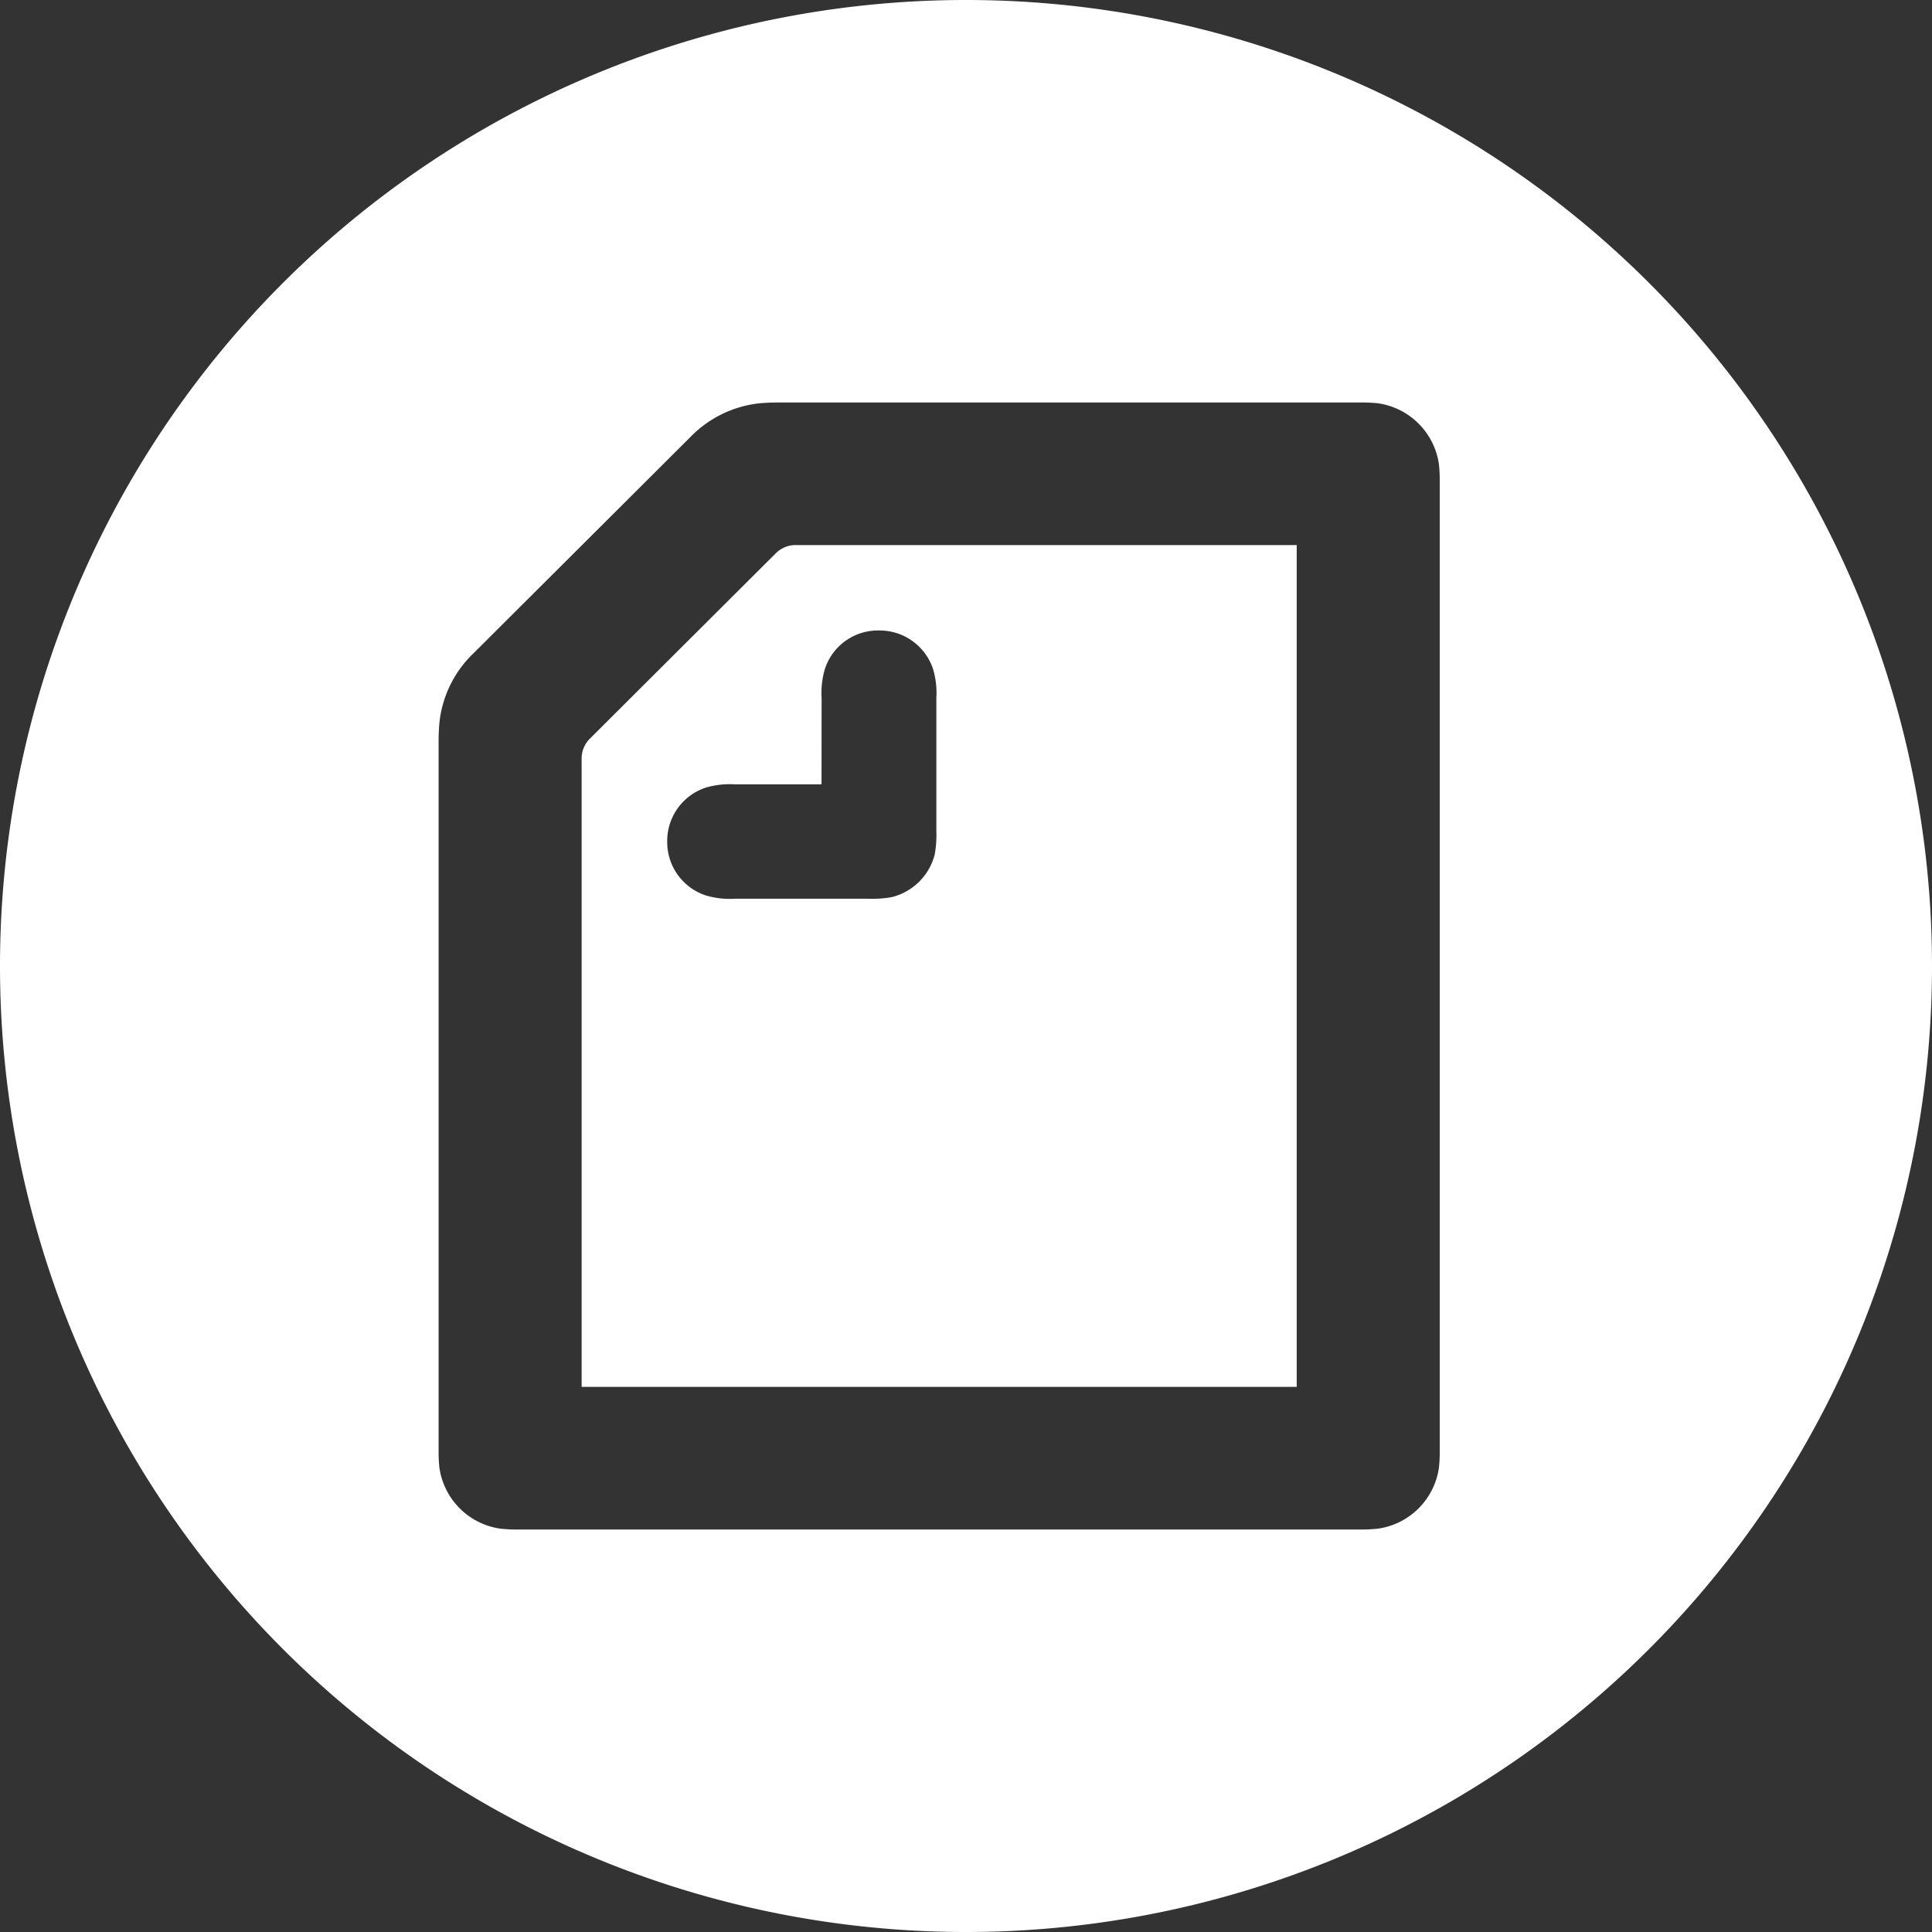
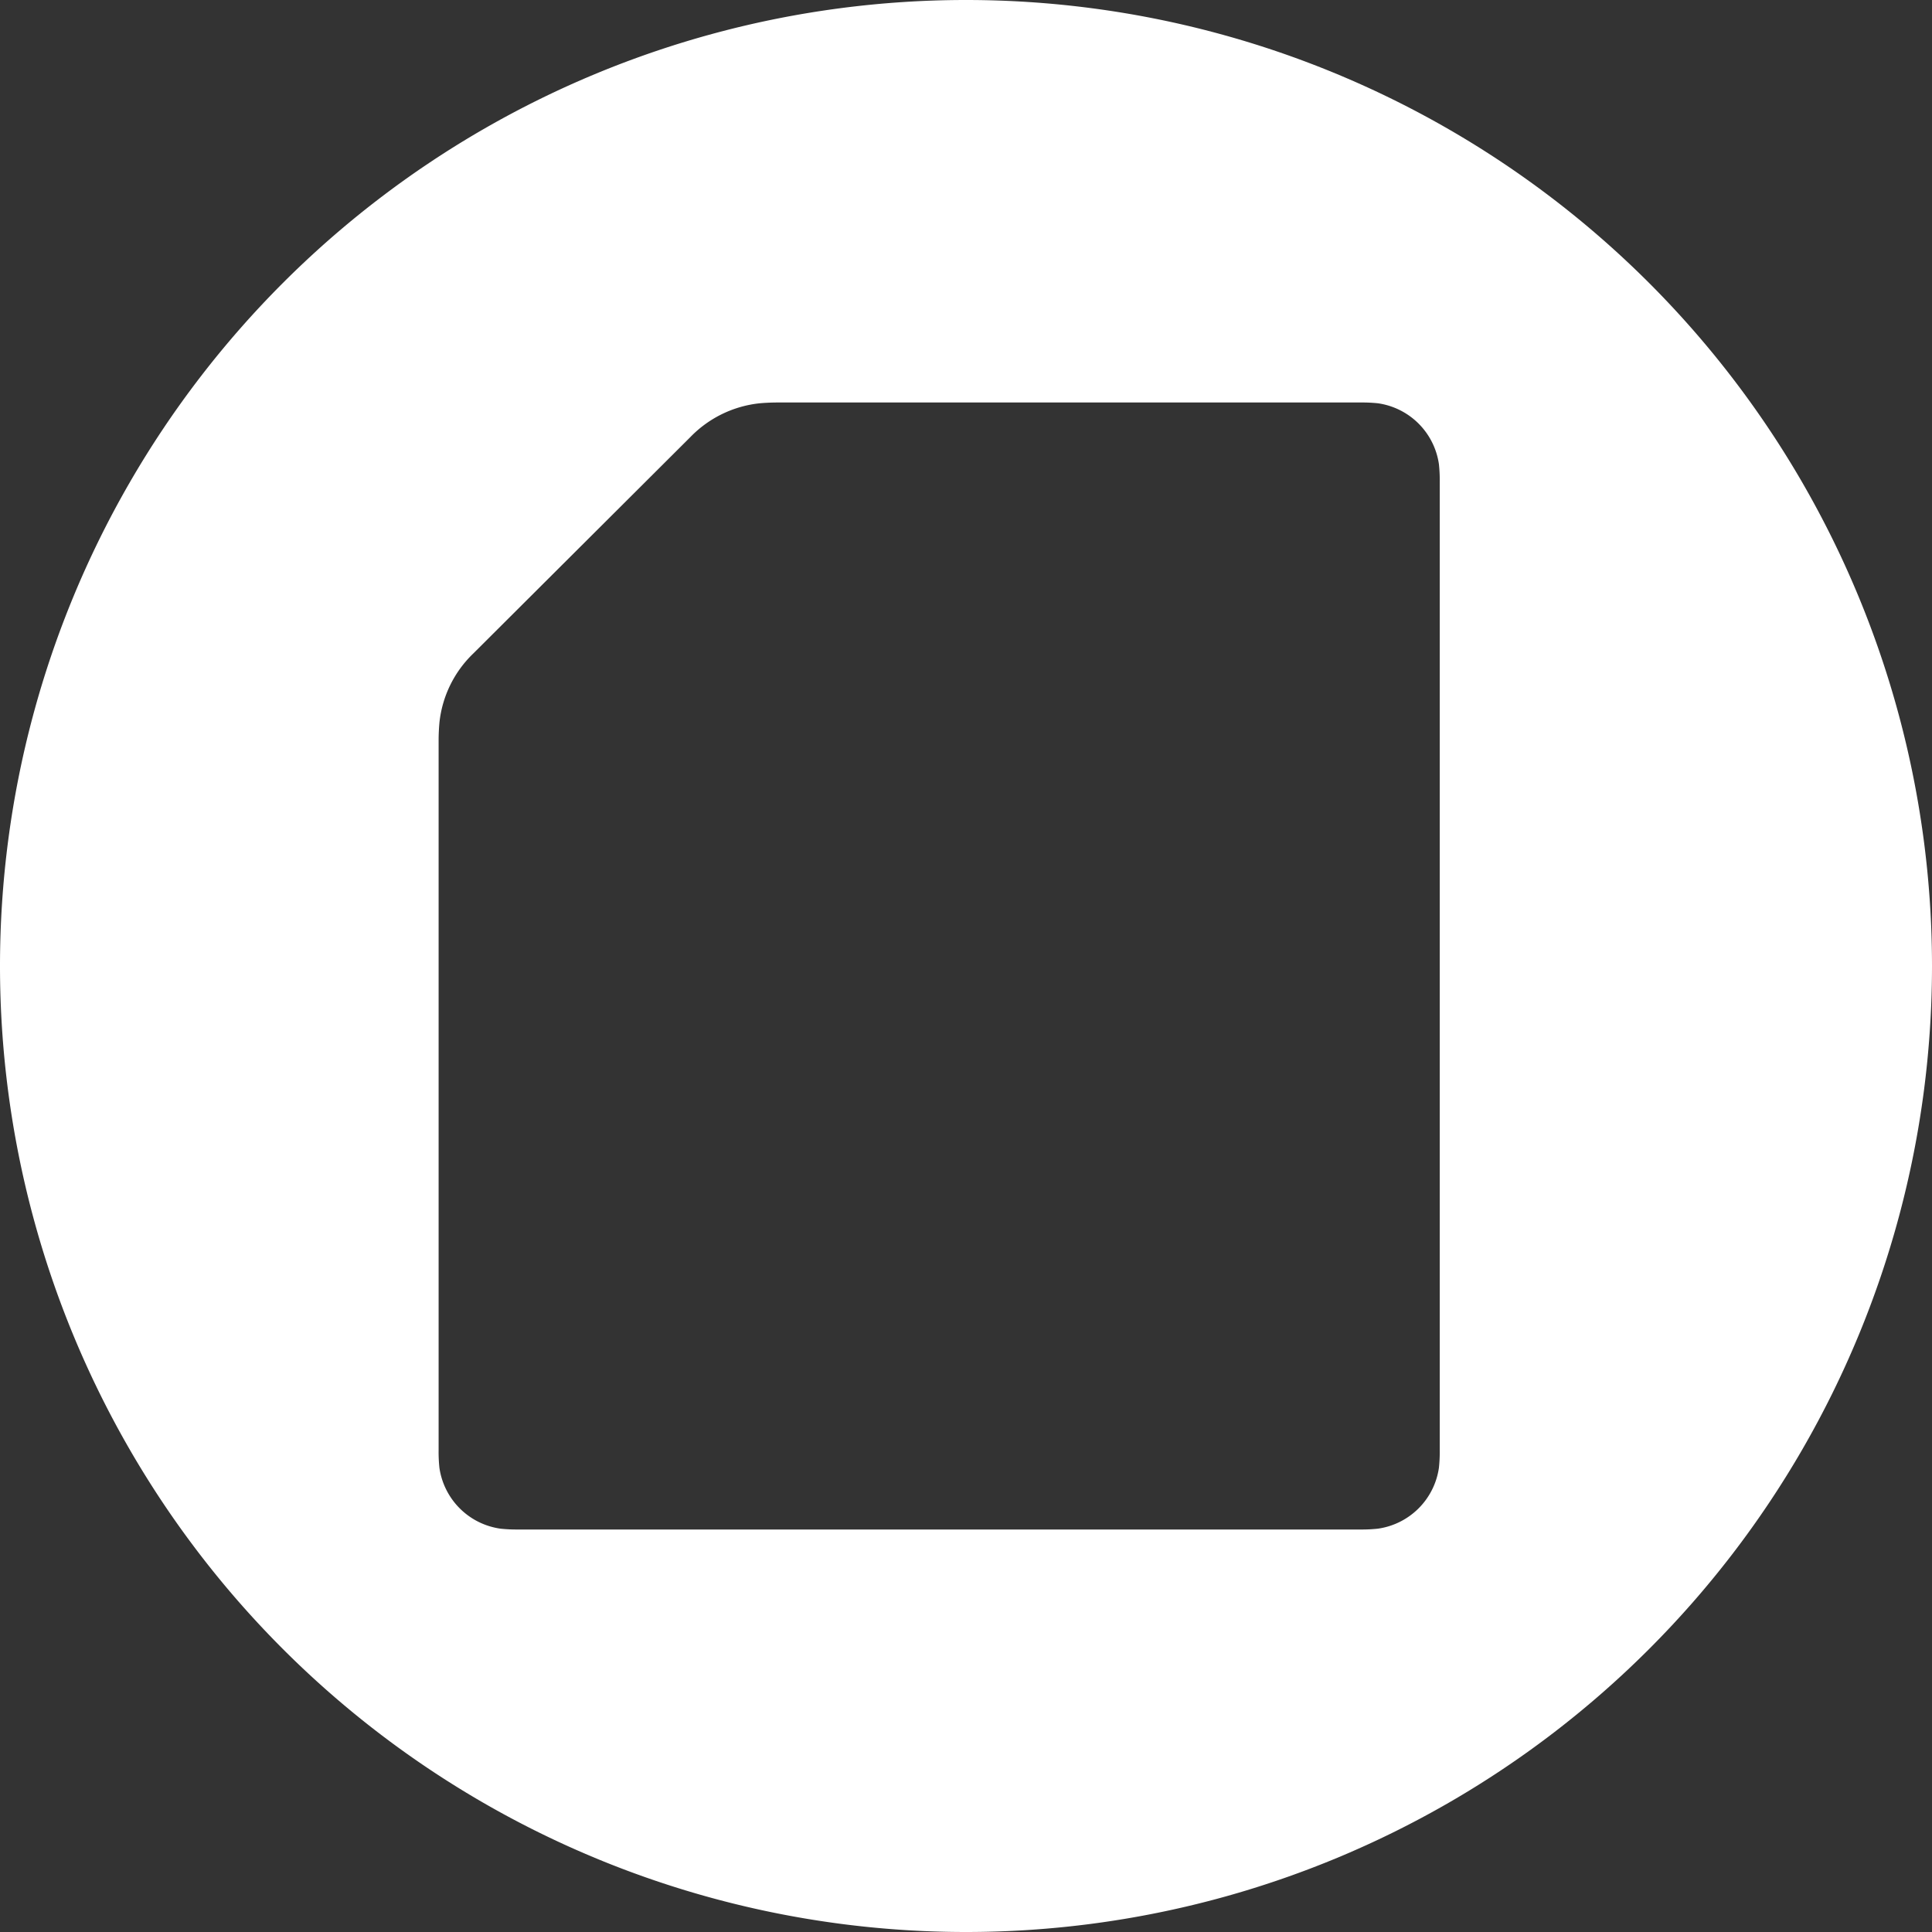
<svg xmlns="http://www.w3.org/2000/svg" width="40" height="40" viewBox="0 0 72 72">
  <rect x="0" y="0" width="72" height="72" fill="#333333" stroke="none" />
  <g transform="translate(-864 -48)">
    <g transform="translate(1046.194 -16.758)">
-       <path d="M-153.291,85.386l-6.911,6.89a1.042,1.042,0,0,0-.316.766v23.4h26.649V85.071h-18.654A1.045,1.045,0,0,0-153.291,85.386Zm1.716,5.389a3.164,3.164,0,0,1,.12-1.08,2.08,2.08,0,0,1,2.018-1.441,2.1,2.1,0,0,1,2.017,1.441,3.133,3.133,0,0,1,.121,1.08v4.954a4.118,4.118,0,0,1-.06.871,2.2,2.2,0,0,1-1.6,1.591,4.137,4.137,0,0,1-.874.06H-154.8a3.155,3.155,0,0,1-1.084-.121,2.092,2.092,0,0,1-1.445-2.011,2.092,2.092,0,0,1,1.445-2.011,3.186,3.186,0,0,1,1.084-.12h3.222Z" fill="#fff" />
      <path d="M-146.194,64.758a36,36,0,0,0-36,36,36,36,0,0,0,36,36,36,36,0,0,0,36-36A36,36,0,0,0-146.194,64.758Zm17.655,54.042a5.538,5.538,0,0,1-.031.661,2.677,2.677,0,0,1-2.273,2.266,5.562,5.562,0,0,1-.662.031h-31.377a5.563,5.563,0,0,1-.662-.031,2.677,2.677,0,0,1-2.274-2.266,5.611,5.611,0,0,1-.03-.661V92.336c0-.24.015-.48.03-.645a4.178,4.178,0,0,1,1.265-2.582l8.085-8.061a4.209,4.209,0,0,1,2.589-1.261c.166-.015.407-.029.648-.029h21.726a5.706,5.706,0,0,1,.662.029,2.679,2.679,0,0,1,2.273,2.267,5.538,5.538,0,0,1,.031.661Z" fill="#fff" />
    </g>
  </g>
</svg>